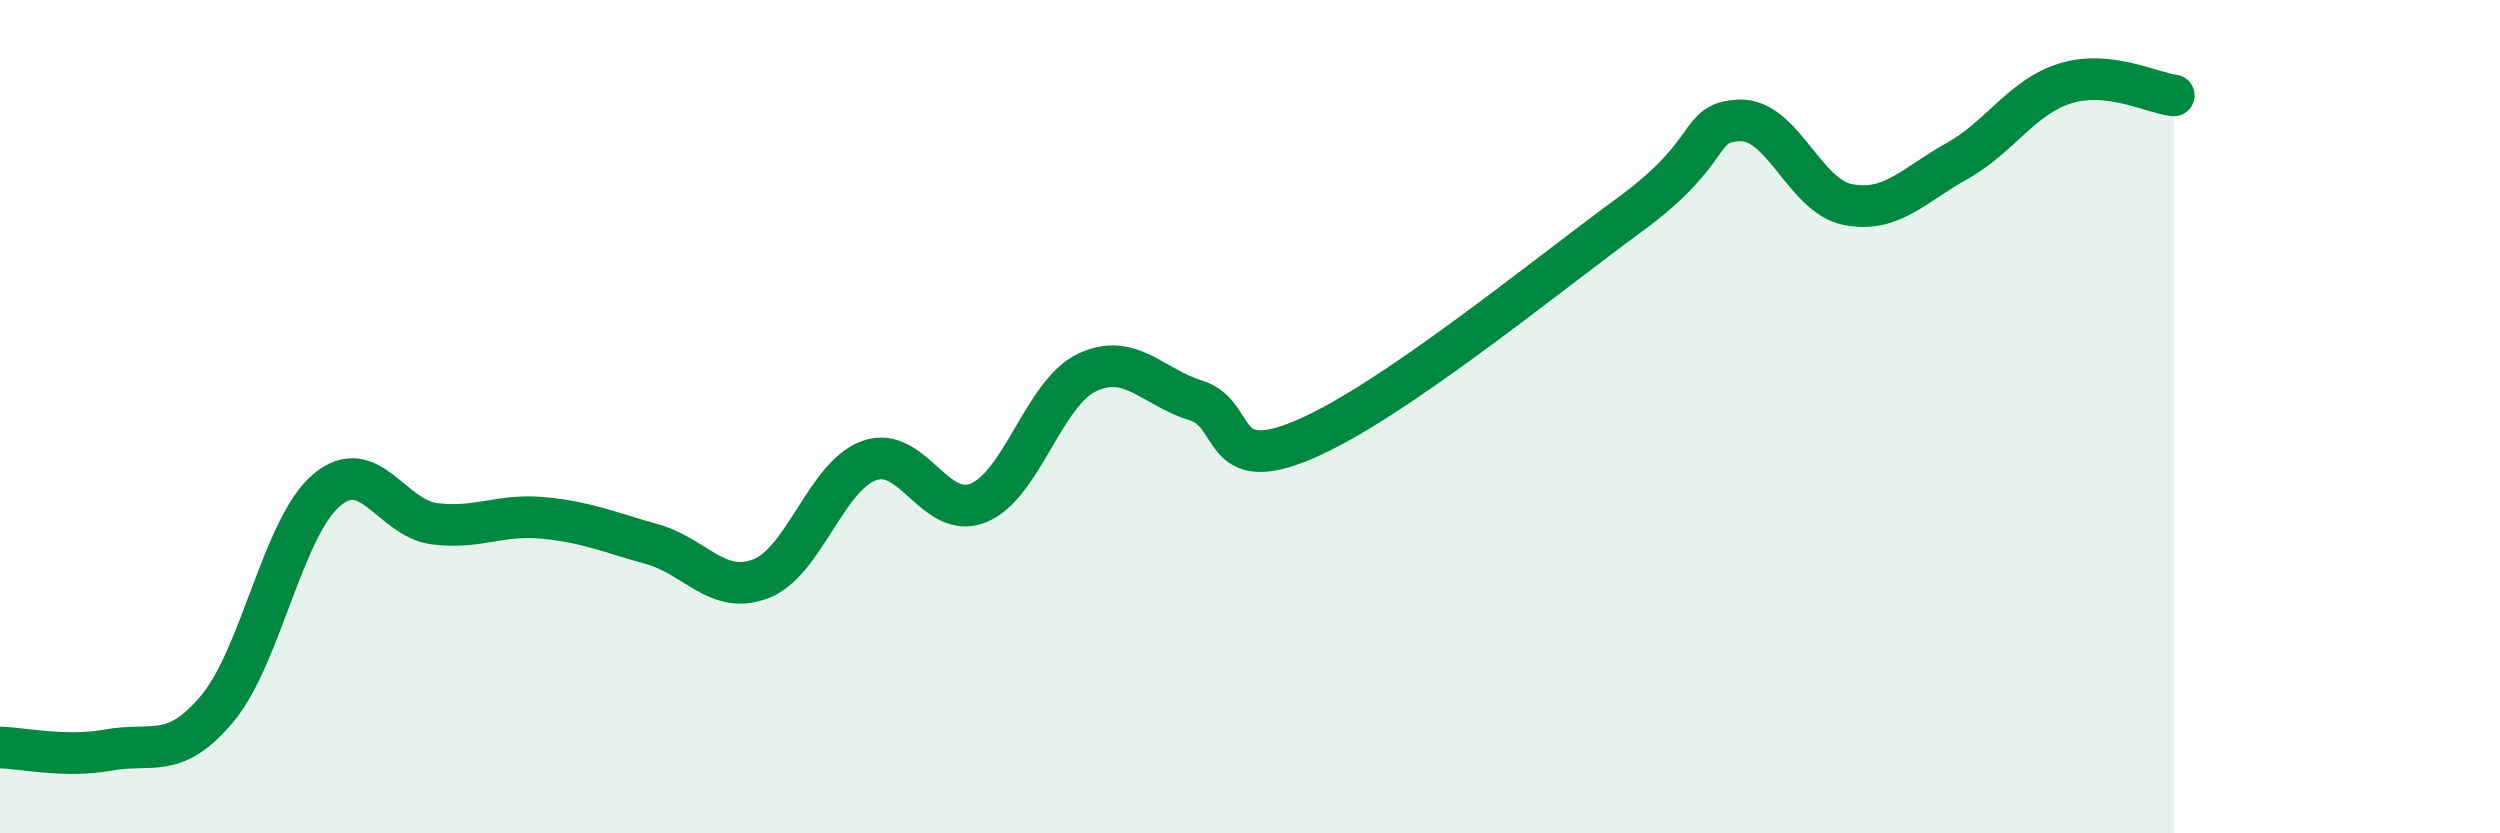
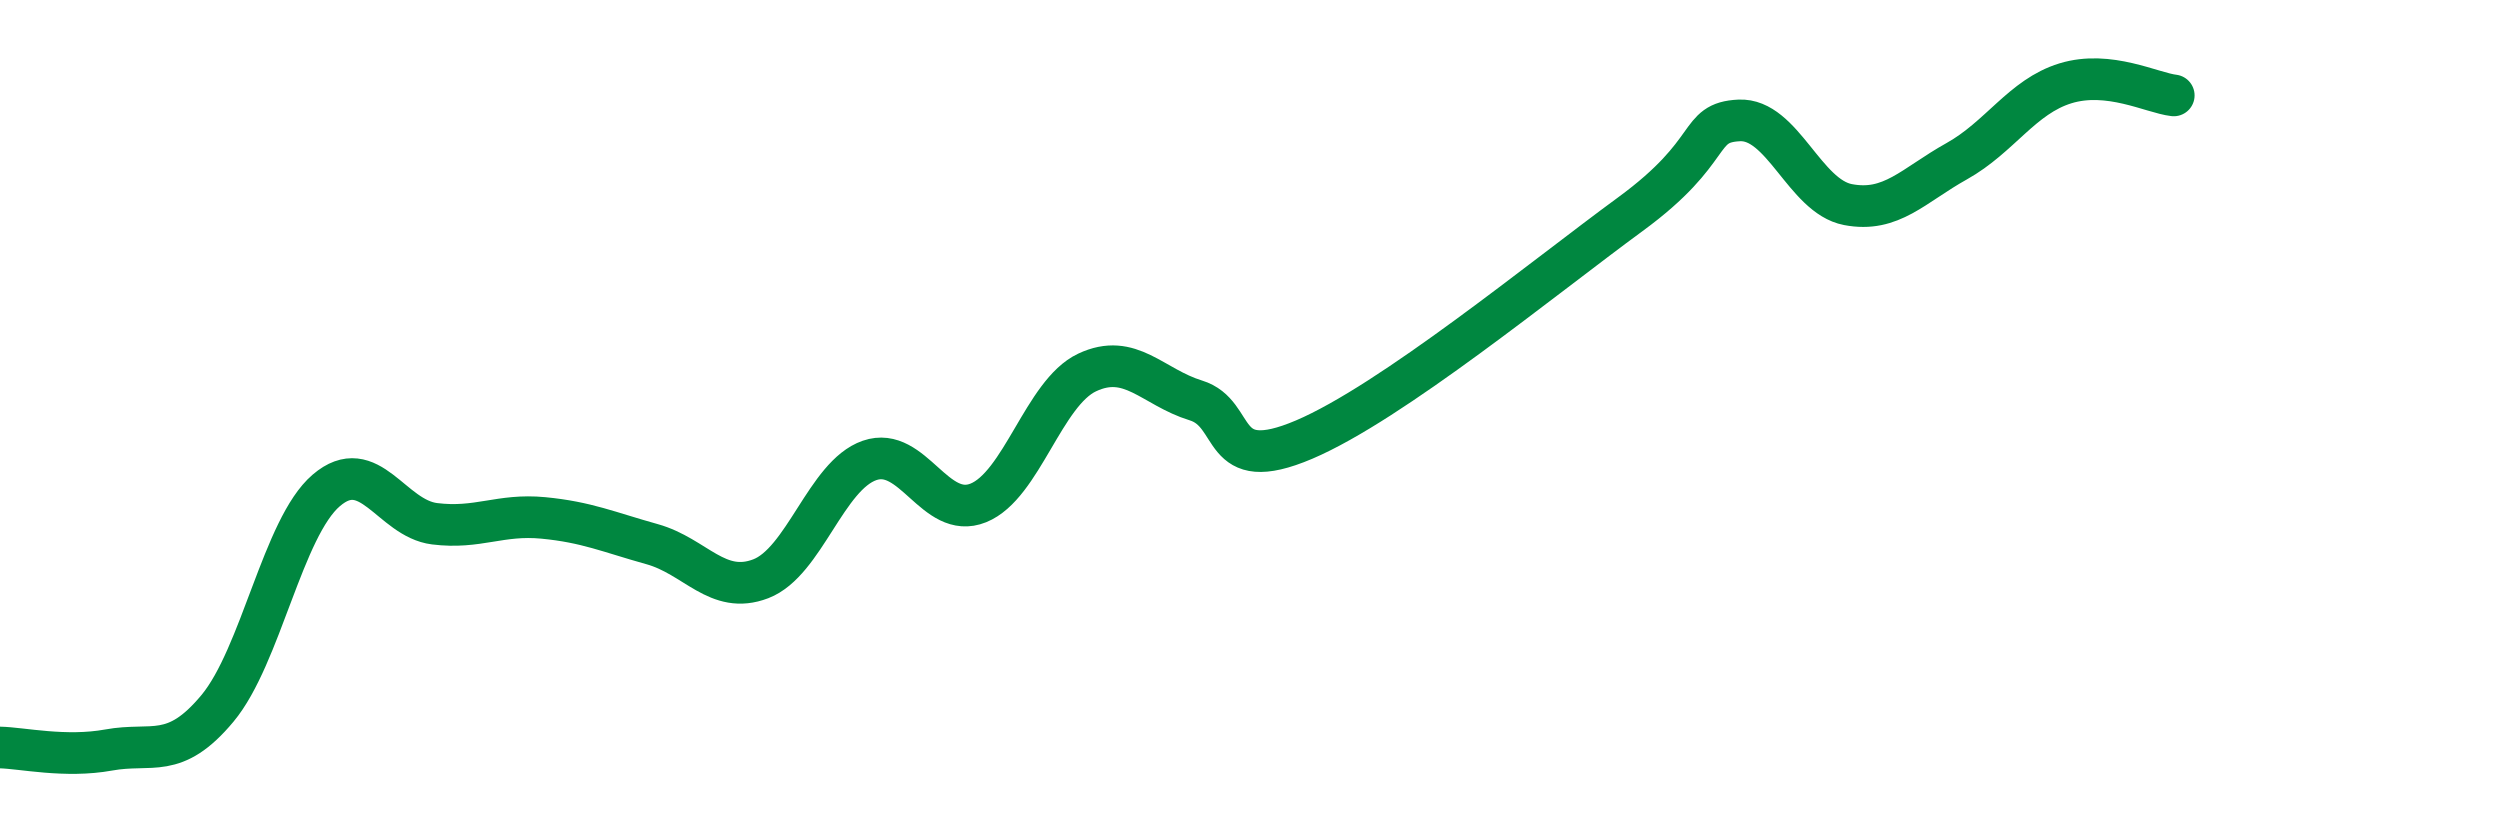
<svg xmlns="http://www.w3.org/2000/svg" width="60" height="20" viewBox="0 0 60 20">
-   <path d="M 0,17.94 C 0.52,17.95 1.57,18.19 2.61,18 C 3.65,17.81 4.18,18.25 5.22,17 C 6.26,15.75 6.79,12.66 7.83,11.77 C 8.87,10.88 9.39,12.44 10.43,12.57 C 11.47,12.7 12,12.33 13.04,12.43 C 14.08,12.53 14.61,12.77 15.65,13.06 C 16.69,13.35 17.22,14.29 18.26,13.89 C 19.3,13.49 19.83,11.41 20.87,11.05 C 21.91,10.69 22.44,12.49 23.48,12.07 C 24.52,11.65 25.05,9.43 26.09,8.94 C 27.13,8.45 27.66,9.29 28.7,9.61 C 29.74,9.93 29.21,11.44 31.3,10.55 C 33.39,9.66 37.04,6.67 39.13,5.14 C 41.22,3.61 40.7,2.94 41.74,2.89 C 42.78,2.84 43.31,4.71 44.35,4.91 C 45.39,5.11 45.92,4.45 46.96,3.87 C 48,3.29 48.53,2.32 49.57,2 C 50.61,1.68 51.65,2.23 52.17,2.29L52.17 20L0 20Z" fill="#008740" opacity="0.1" stroke-linecap="round" stroke-linejoin="round" />
  <path d="M 0,17.94 C 0.52,17.95 1.57,18.19 2.61,18 C 3.65,17.81 4.18,18.25 5.22,17 C 6.26,15.75 6.79,12.66 7.83,11.77 C 8.87,10.88 9.39,12.44 10.43,12.57 C 11.47,12.7 12,12.33 13.04,12.43 C 14.08,12.53 14.61,12.77 15.65,13.06 C 16.69,13.35 17.22,14.29 18.26,13.89 C 19.3,13.49 19.83,11.41 20.87,11.05 C 21.91,10.69 22.44,12.49 23.48,12.07 C 24.52,11.65 25.05,9.43 26.09,8.94 C 27.13,8.45 27.66,9.29 28.7,9.61 C 29.74,9.93 29.21,11.44 31.3,10.55 C 33.39,9.66 37.04,6.67 39.13,5.14 C 41.22,3.61 40.7,2.94 41.74,2.89 C 42.78,2.84 43.31,4.71 44.35,4.91 C 45.39,5.11 45.92,4.45 46.96,3.87 C 48,3.29 48.53,2.32 49.57,2 C 50.61,1.68 51.65,2.23 52.17,2.29" stroke="#008740" stroke-width="1" fill="none" stroke-linecap="round" stroke-linejoin="round" />
</svg>